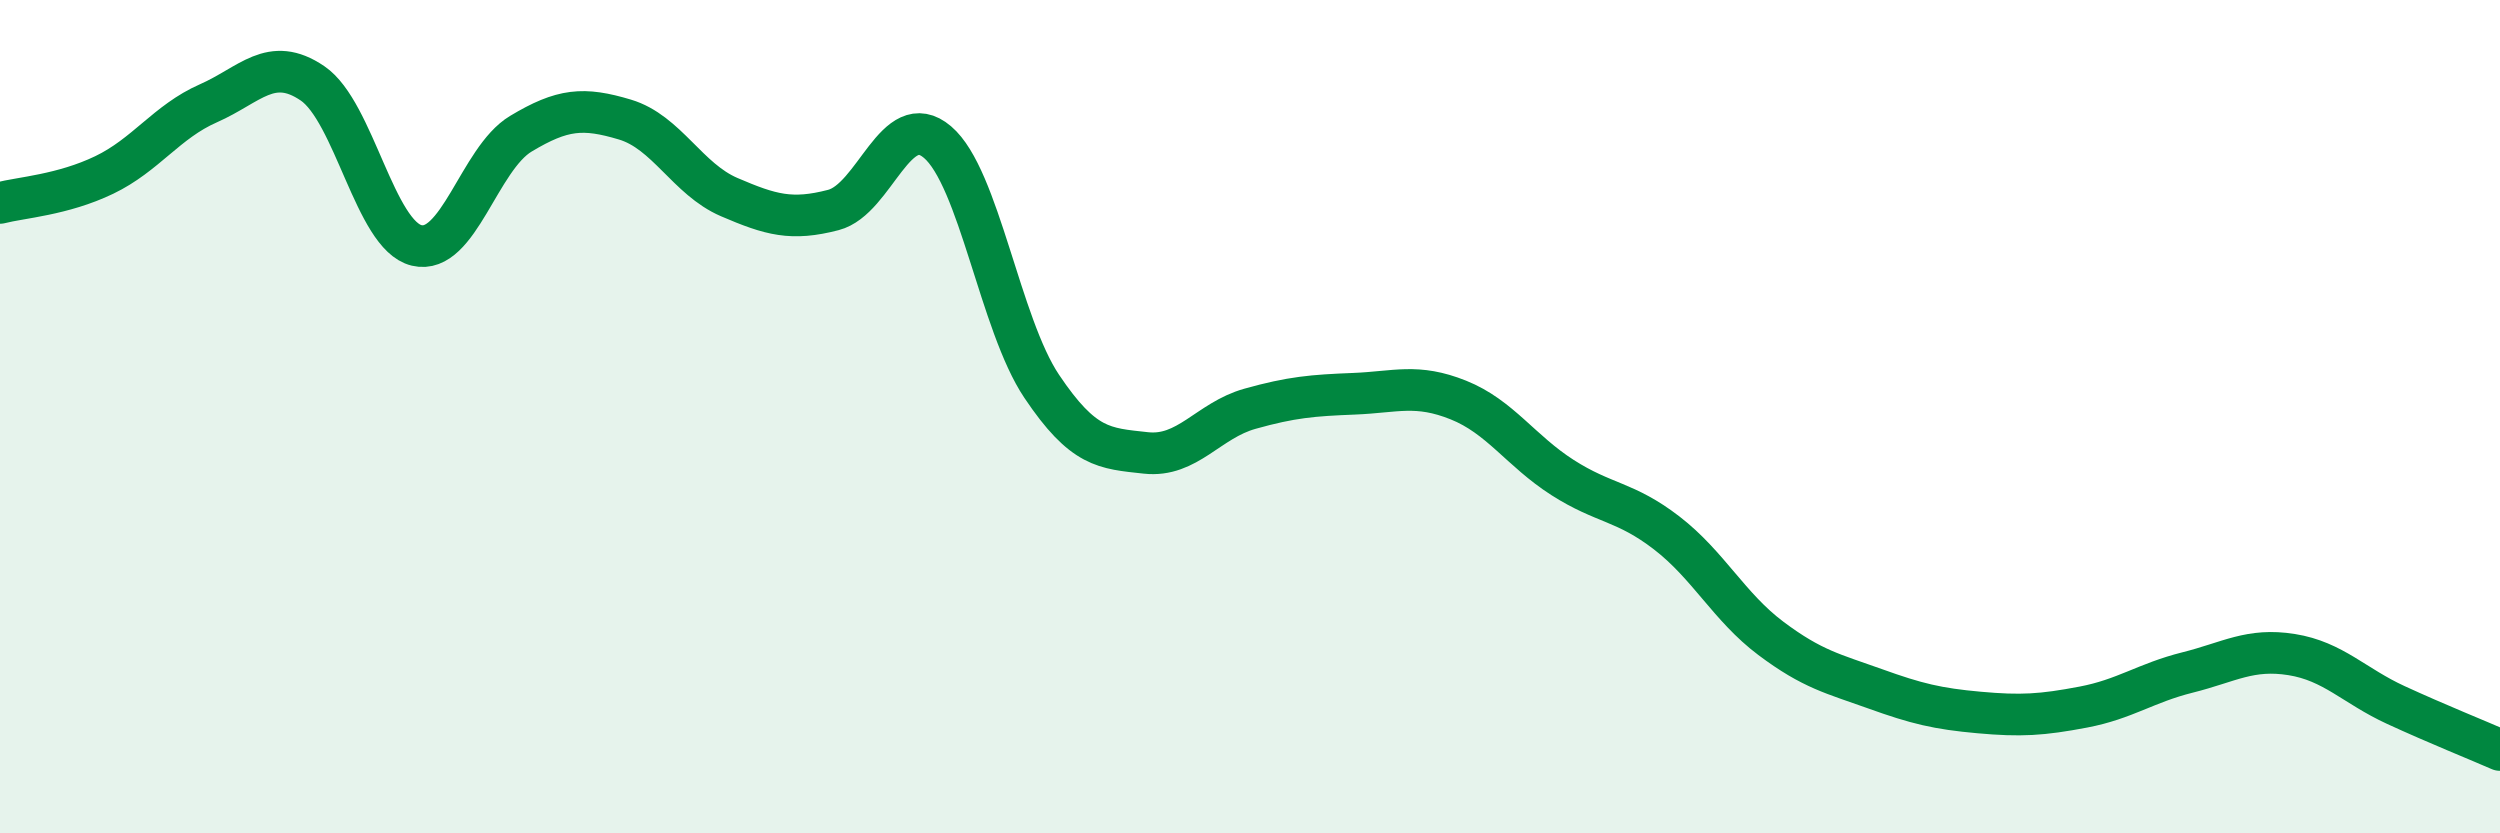
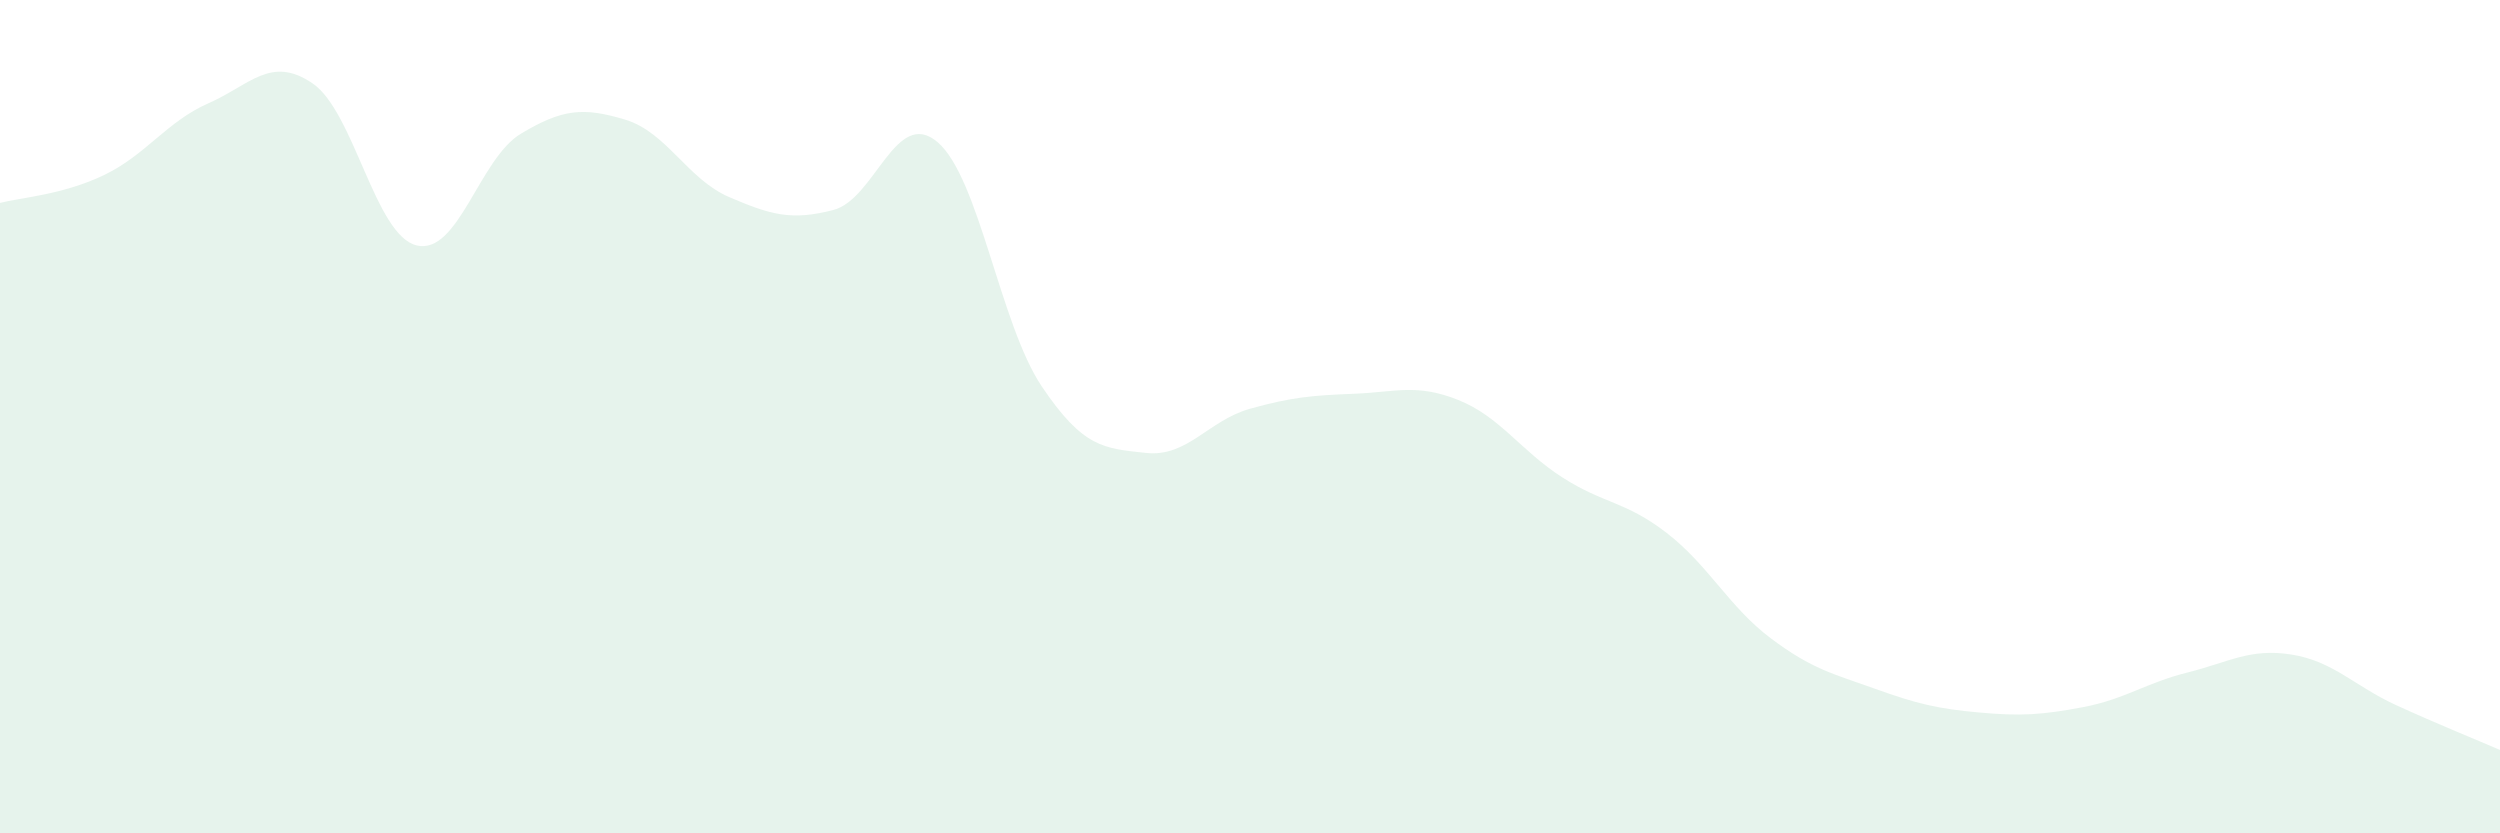
<svg xmlns="http://www.w3.org/2000/svg" width="60" height="20" viewBox="0 0 60 20">
  <path d="M 0,4.87 C 0.5,4.74 1.5,4.68 2.5,4.2 C 3.5,3.72 4,2.92 5,2.48 C 6,2.04 6.5,1.32 7.5,2 C 8.5,2.68 9,5.65 10,5.89 C 11,6.13 11.5,3.81 12.5,3.21 C 13.5,2.61 14,2.57 15,2.87 C 16,3.17 16.5,4.3 17.5,4.73 C 18.5,5.16 19,5.3 20,5.04 C 21,4.78 21.5,2.56 22.5,3.41 C 23.5,4.26 24,7.78 25,9.27 C 26,10.76 26.5,10.76 27.5,10.87 C 28.5,10.98 29,10.09 30,9.81 C 31,9.53 31.5,9.49 32.5,9.45 C 33.5,9.41 34,9.2 35,9.6 C 36,10 36.5,10.82 37.5,11.46 C 38.5,12.1 39,12.02 40,12.79 C 41,13.56 41.5,14.57 42.5,15.32 C 43.5,16.07 44,16.17 45,16.53 C 46,16.89 46.5,17.01 47.5,17.1 C 48.5,17.19 49,17.16 50,16.97 C 51,16.78 51.5,16.39 52.5,16.14 C 53.5,15.89 54,15.55 55,15.71 C 56,15.87 56.5,16.46 57.5,16.92 C 58.5,17.38 59.5,17.78 60,18L60 20L0 20Z" fill="#008740" opacity="0.1" stroke-linecap="round" stroke-linejoin="round" />
-   <path d="M 0,4.87 C 0.5,4.74 1.5,4.68 2.5,4.2 C 3.5,3.72 4,2.92 5,2.48 C 6,2.04 6.5,1.32 7.5,2 C 8.5,2.68 9,5.65 10,5.89 C 11,6.13 11.5,3.81 12.5,3.21 C 13.5,2.61 14,2.57 15,2.87 C 16,3.17 16.5,4.3 17.5,4.73 C 18.5,5.16 19,5.3 20,5.04 C 21,4.78 21.5,2.56 22.5,3.41 C 23.5,4.26 24,7.78 25,9.27 C 26,10.76 26.5,10.76 27.5,10.87 C 28.5,10.98 29,10.09 30,9.81 C 31,9.53 31.5,9.49 32.5,9.45 C 33.5,9.41 34,9.2 35,9.6 C 36,10 36.5,10.82 37.5,11.46 C 38.5,12.1 39,12.02 40,12.79 C 41,13.56 41.5,14.57 42.5,15.32 C 43.5,16.07 44,16.17 45,16.53 C 46,16.89 46.5,17.01 47.5,17.1 C 48.5,17.19 49,17.16 50,16.97 C 51,16.78 51.5,16.39 52.5,16.14 C 53.5,15.89 54,15.55 55,15.71 C 56,15.87 56.5,16.46 57.5,16.92 C 58.5,17.38 59.5,17.78 60,18" stroke="#008740" stroke-width="1" fill="none" stroke-linecap="round" stroke-linejoin="round" />
</svg>